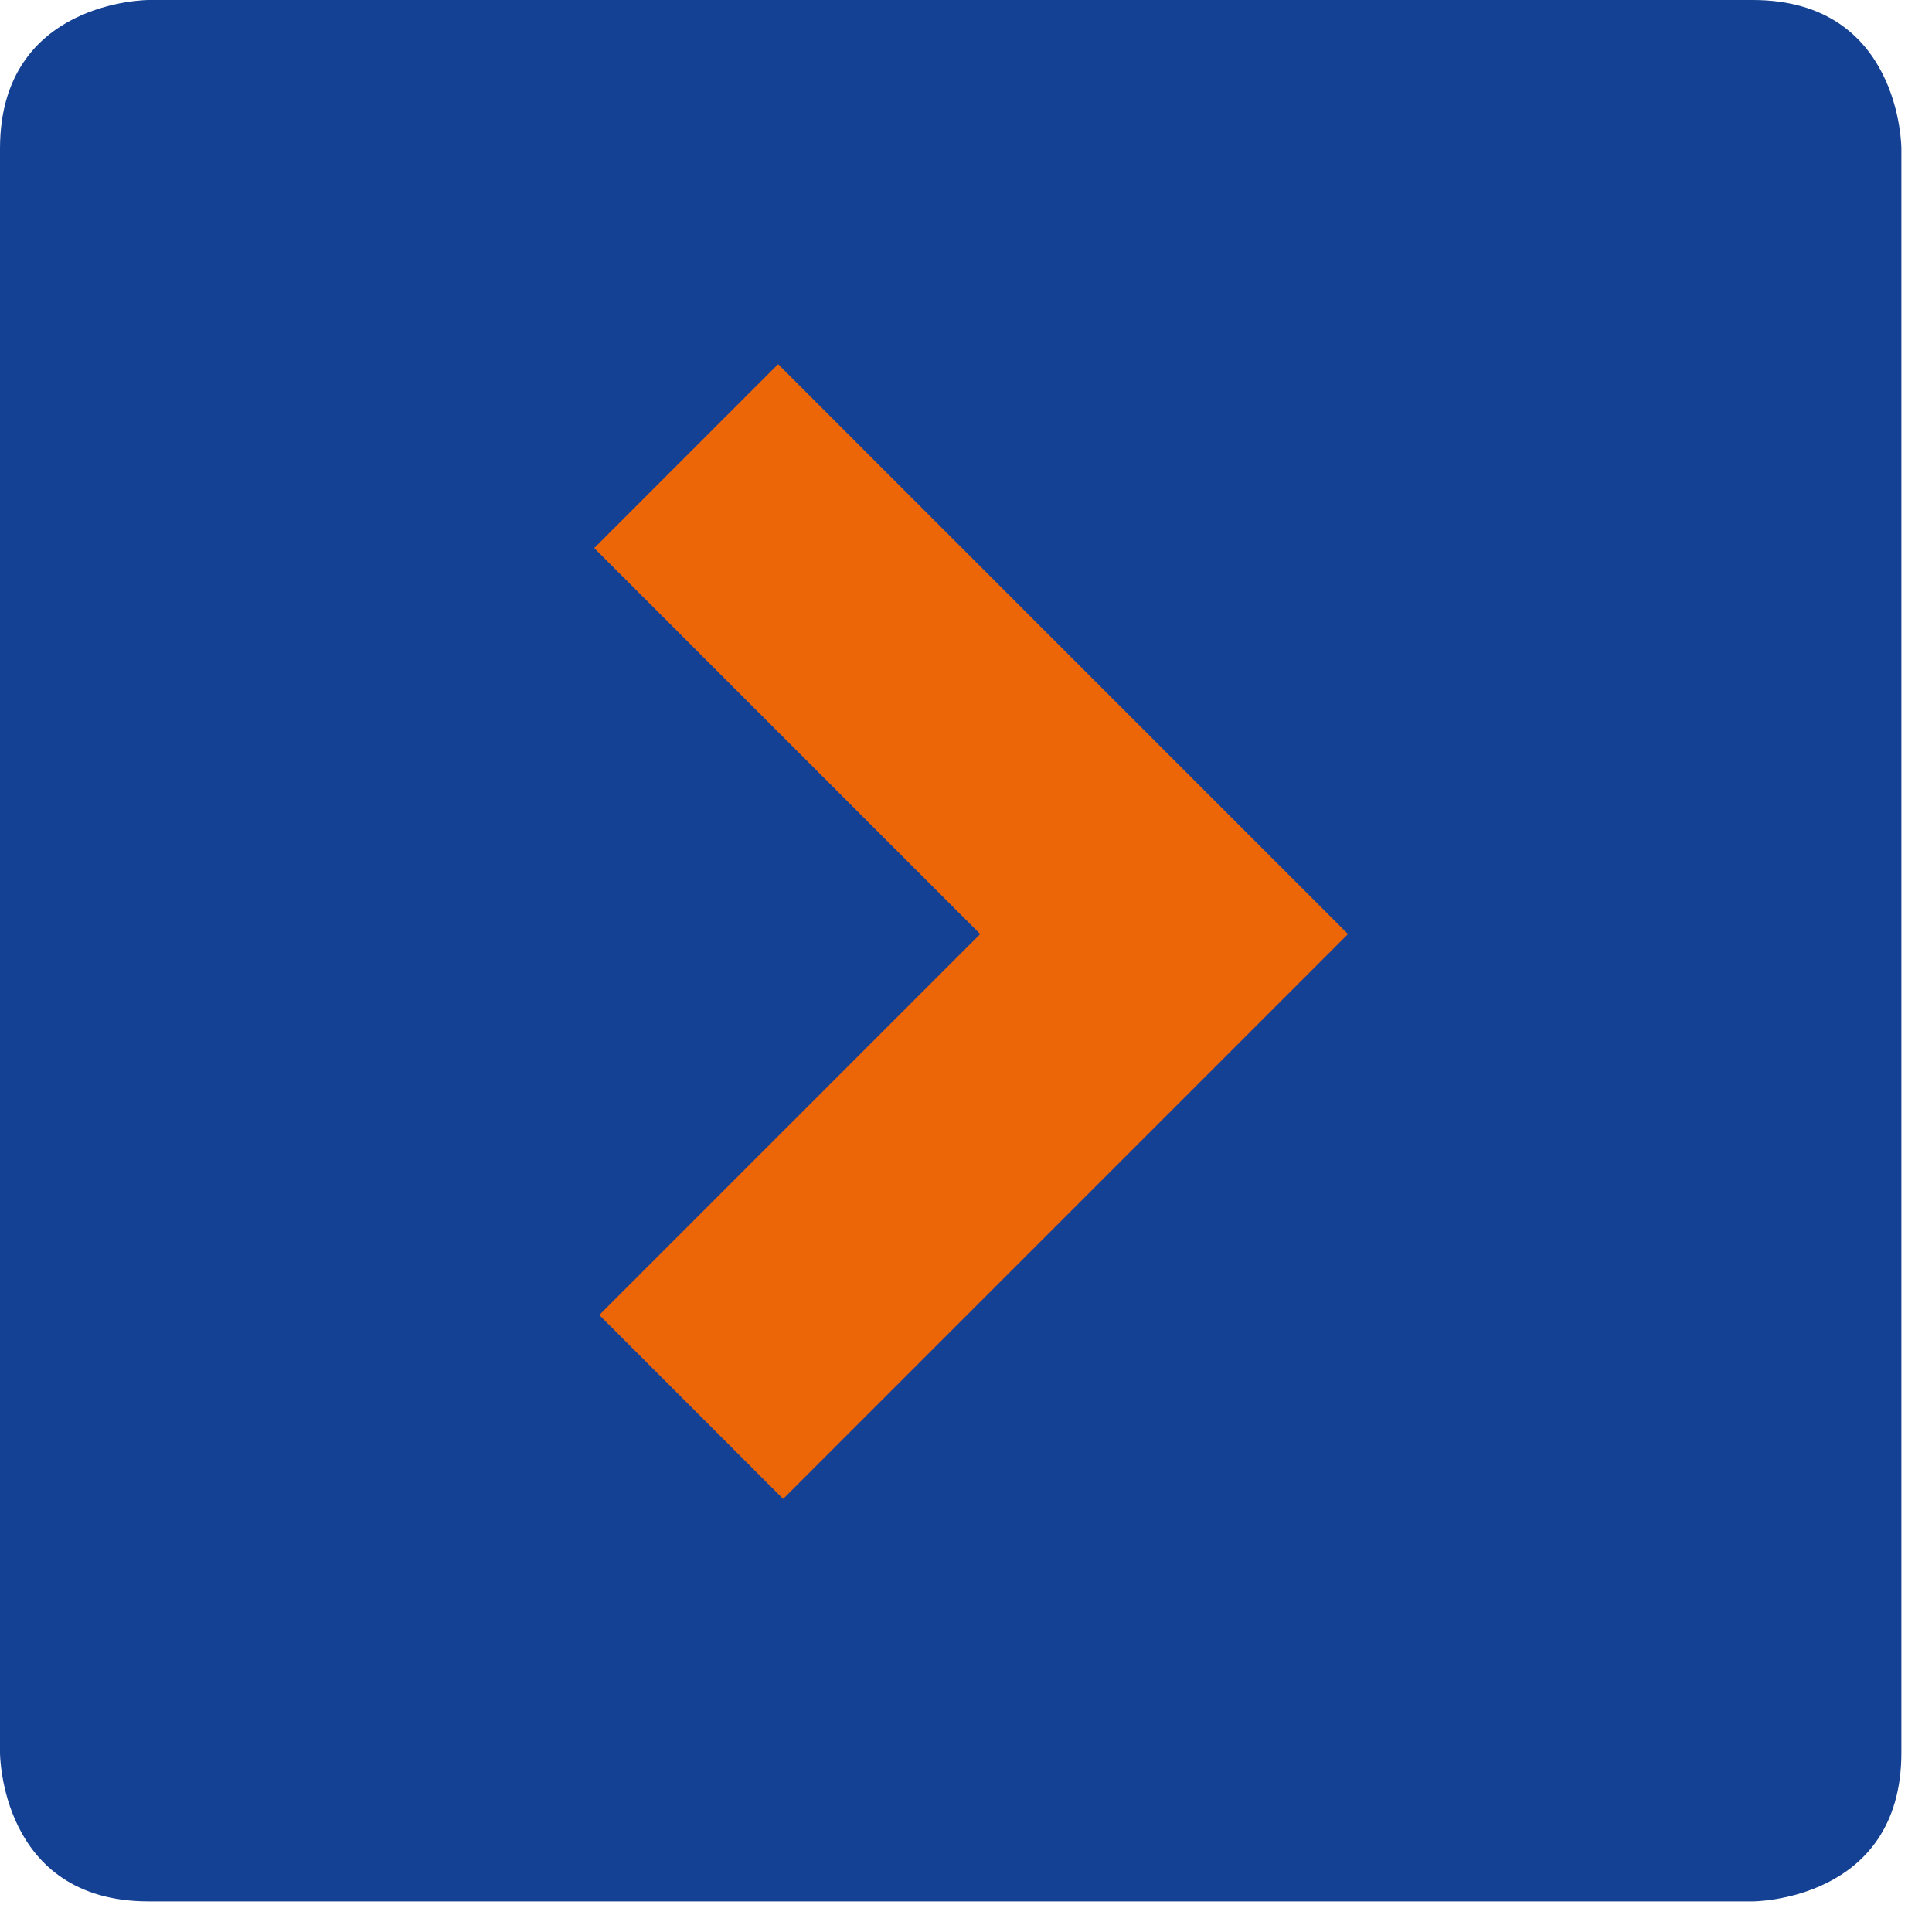
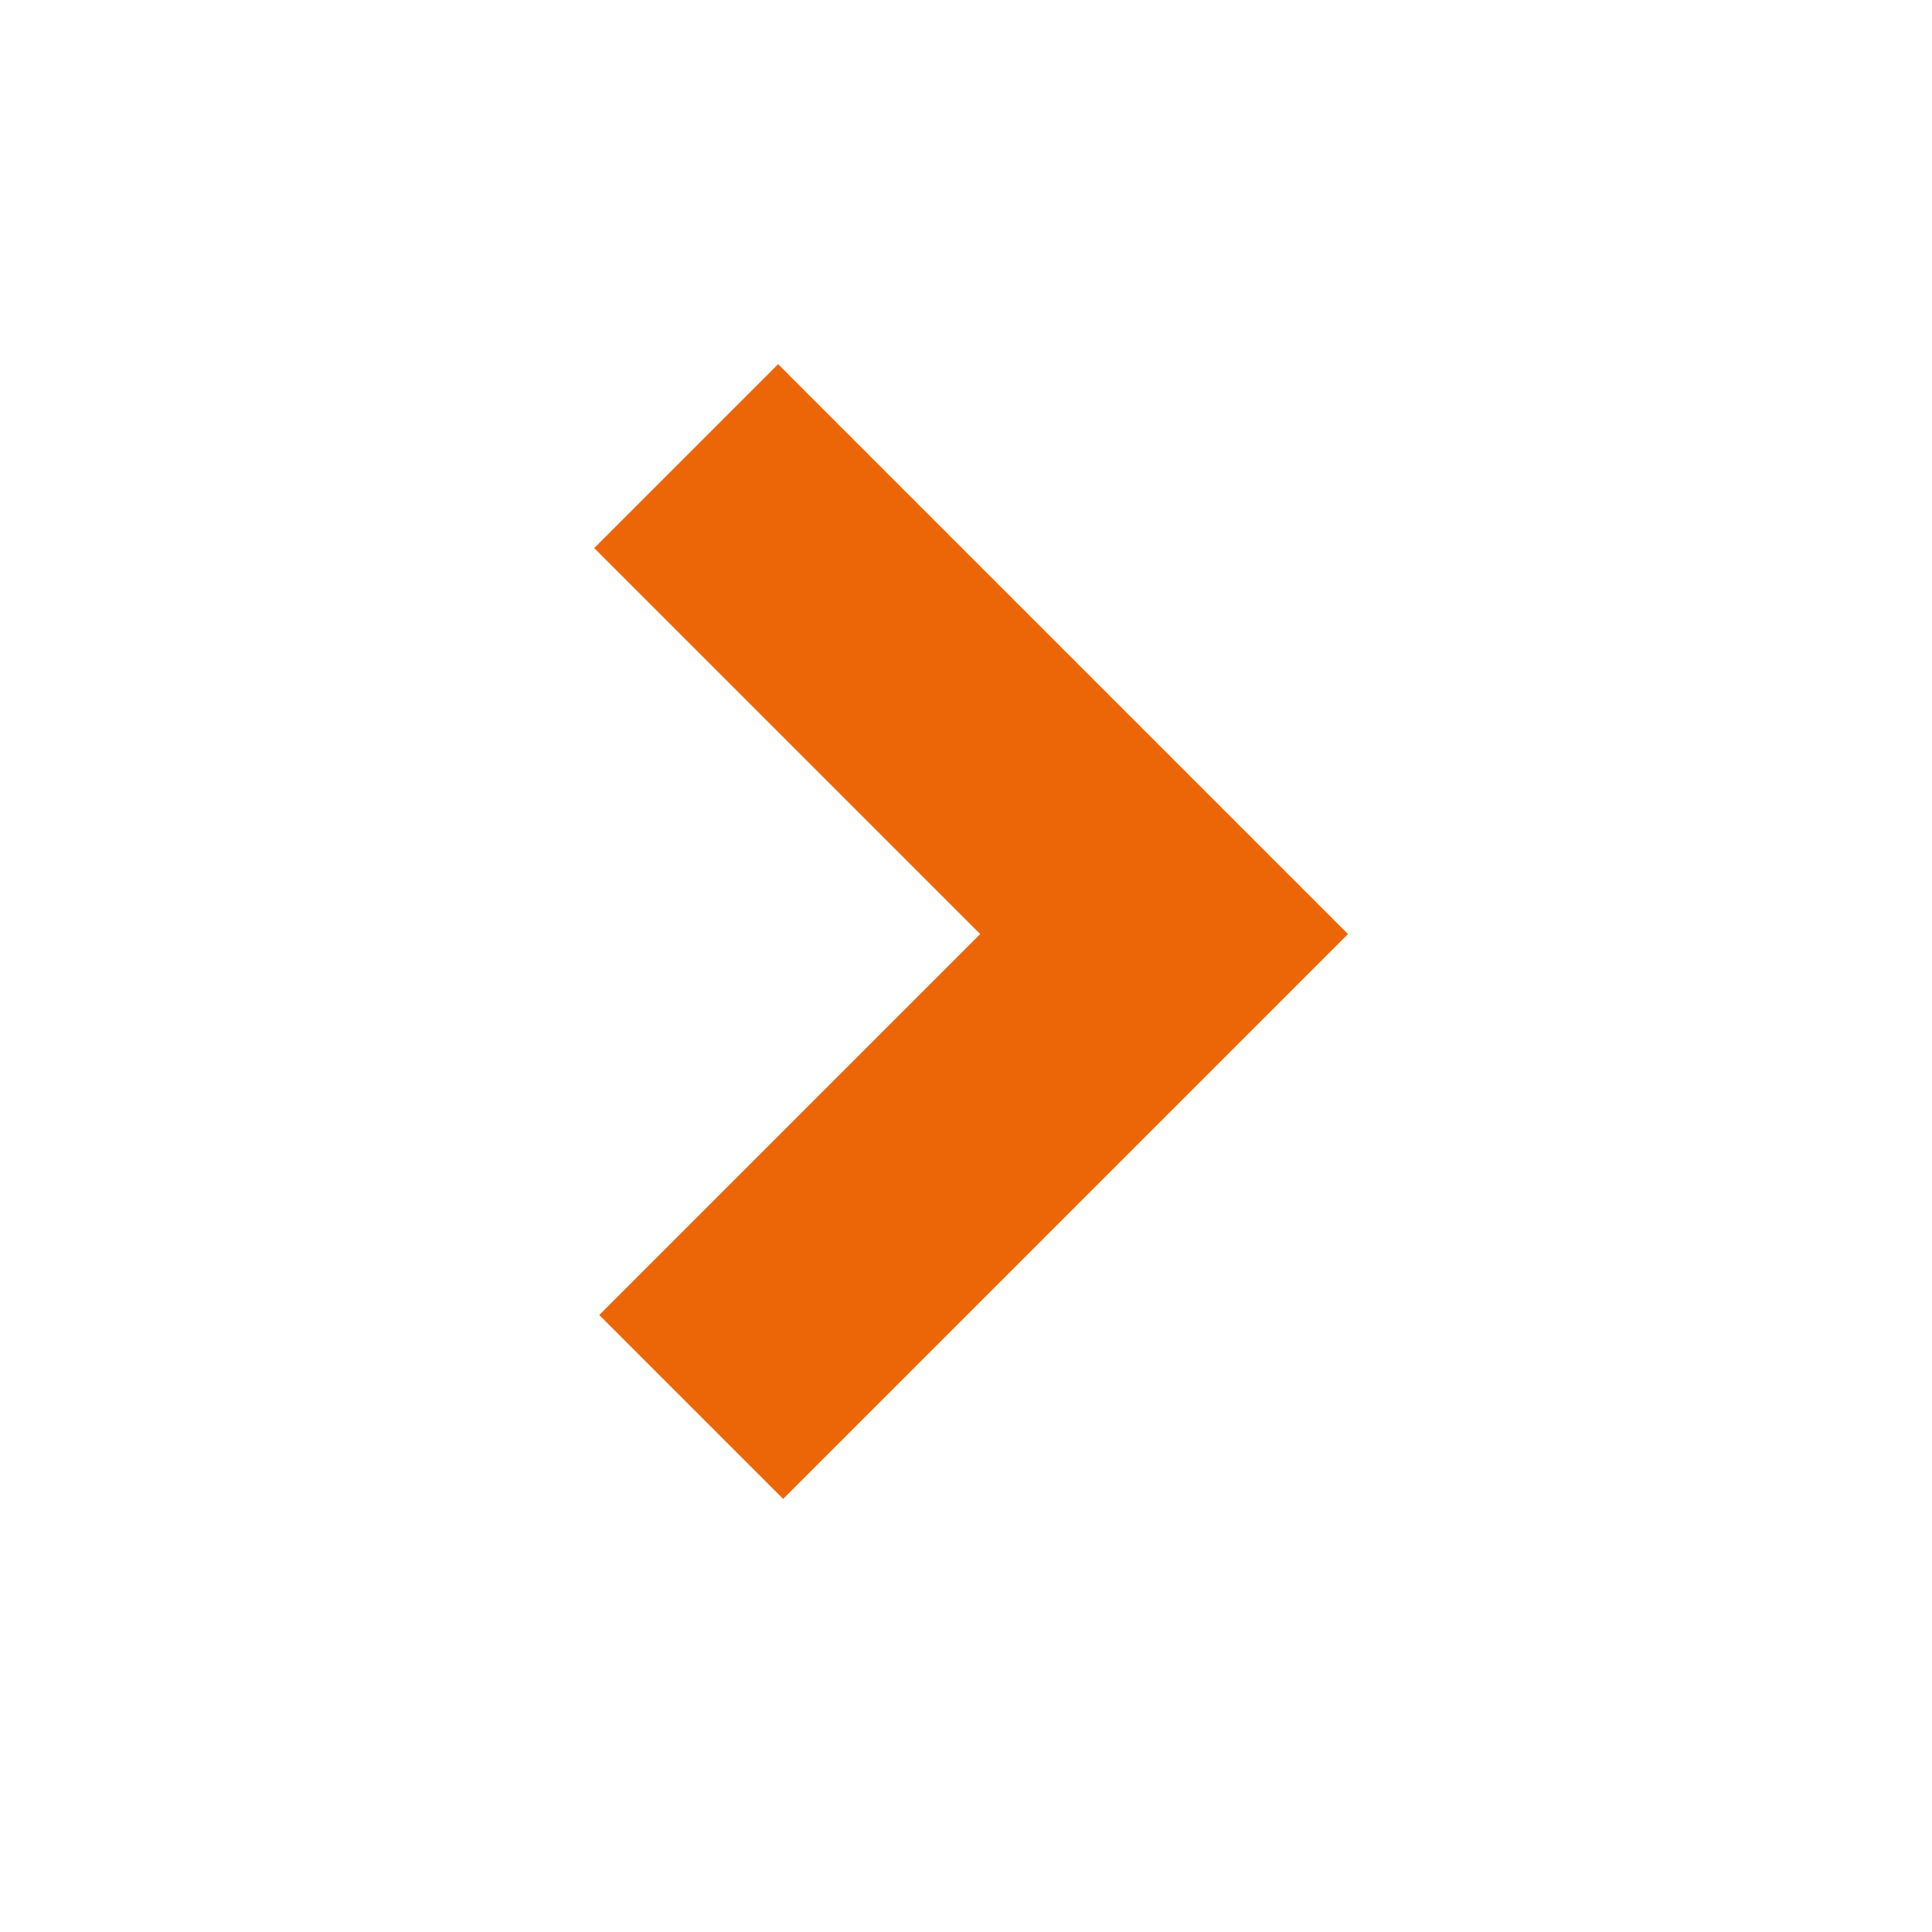
<svg xmlns="http://www.w3.org/2000/svg" width="100%" height="100%" viewBox="0 0 13 13" version="1.1" xml:space="preserve" style="fill-rule:evenodd;clip-rule:evenodd;">
-   <path d="M1,0c0,0 -1,0 -1,1l0,10.794c0,0 0,1 1,1l10.794,0c0,0 1,0 1,-1l0,-10.794c0,0 0,-1 -1,-1l-10.794,0Z" style="fill:#144194;fill-rule:nonzero;" />
  <path d="M4.651,9.467l3.182,-3.182l-3.216,-3.216" style="fill:none;stroke:#ec6607;stroke-width:1.75px;" />
</svg>